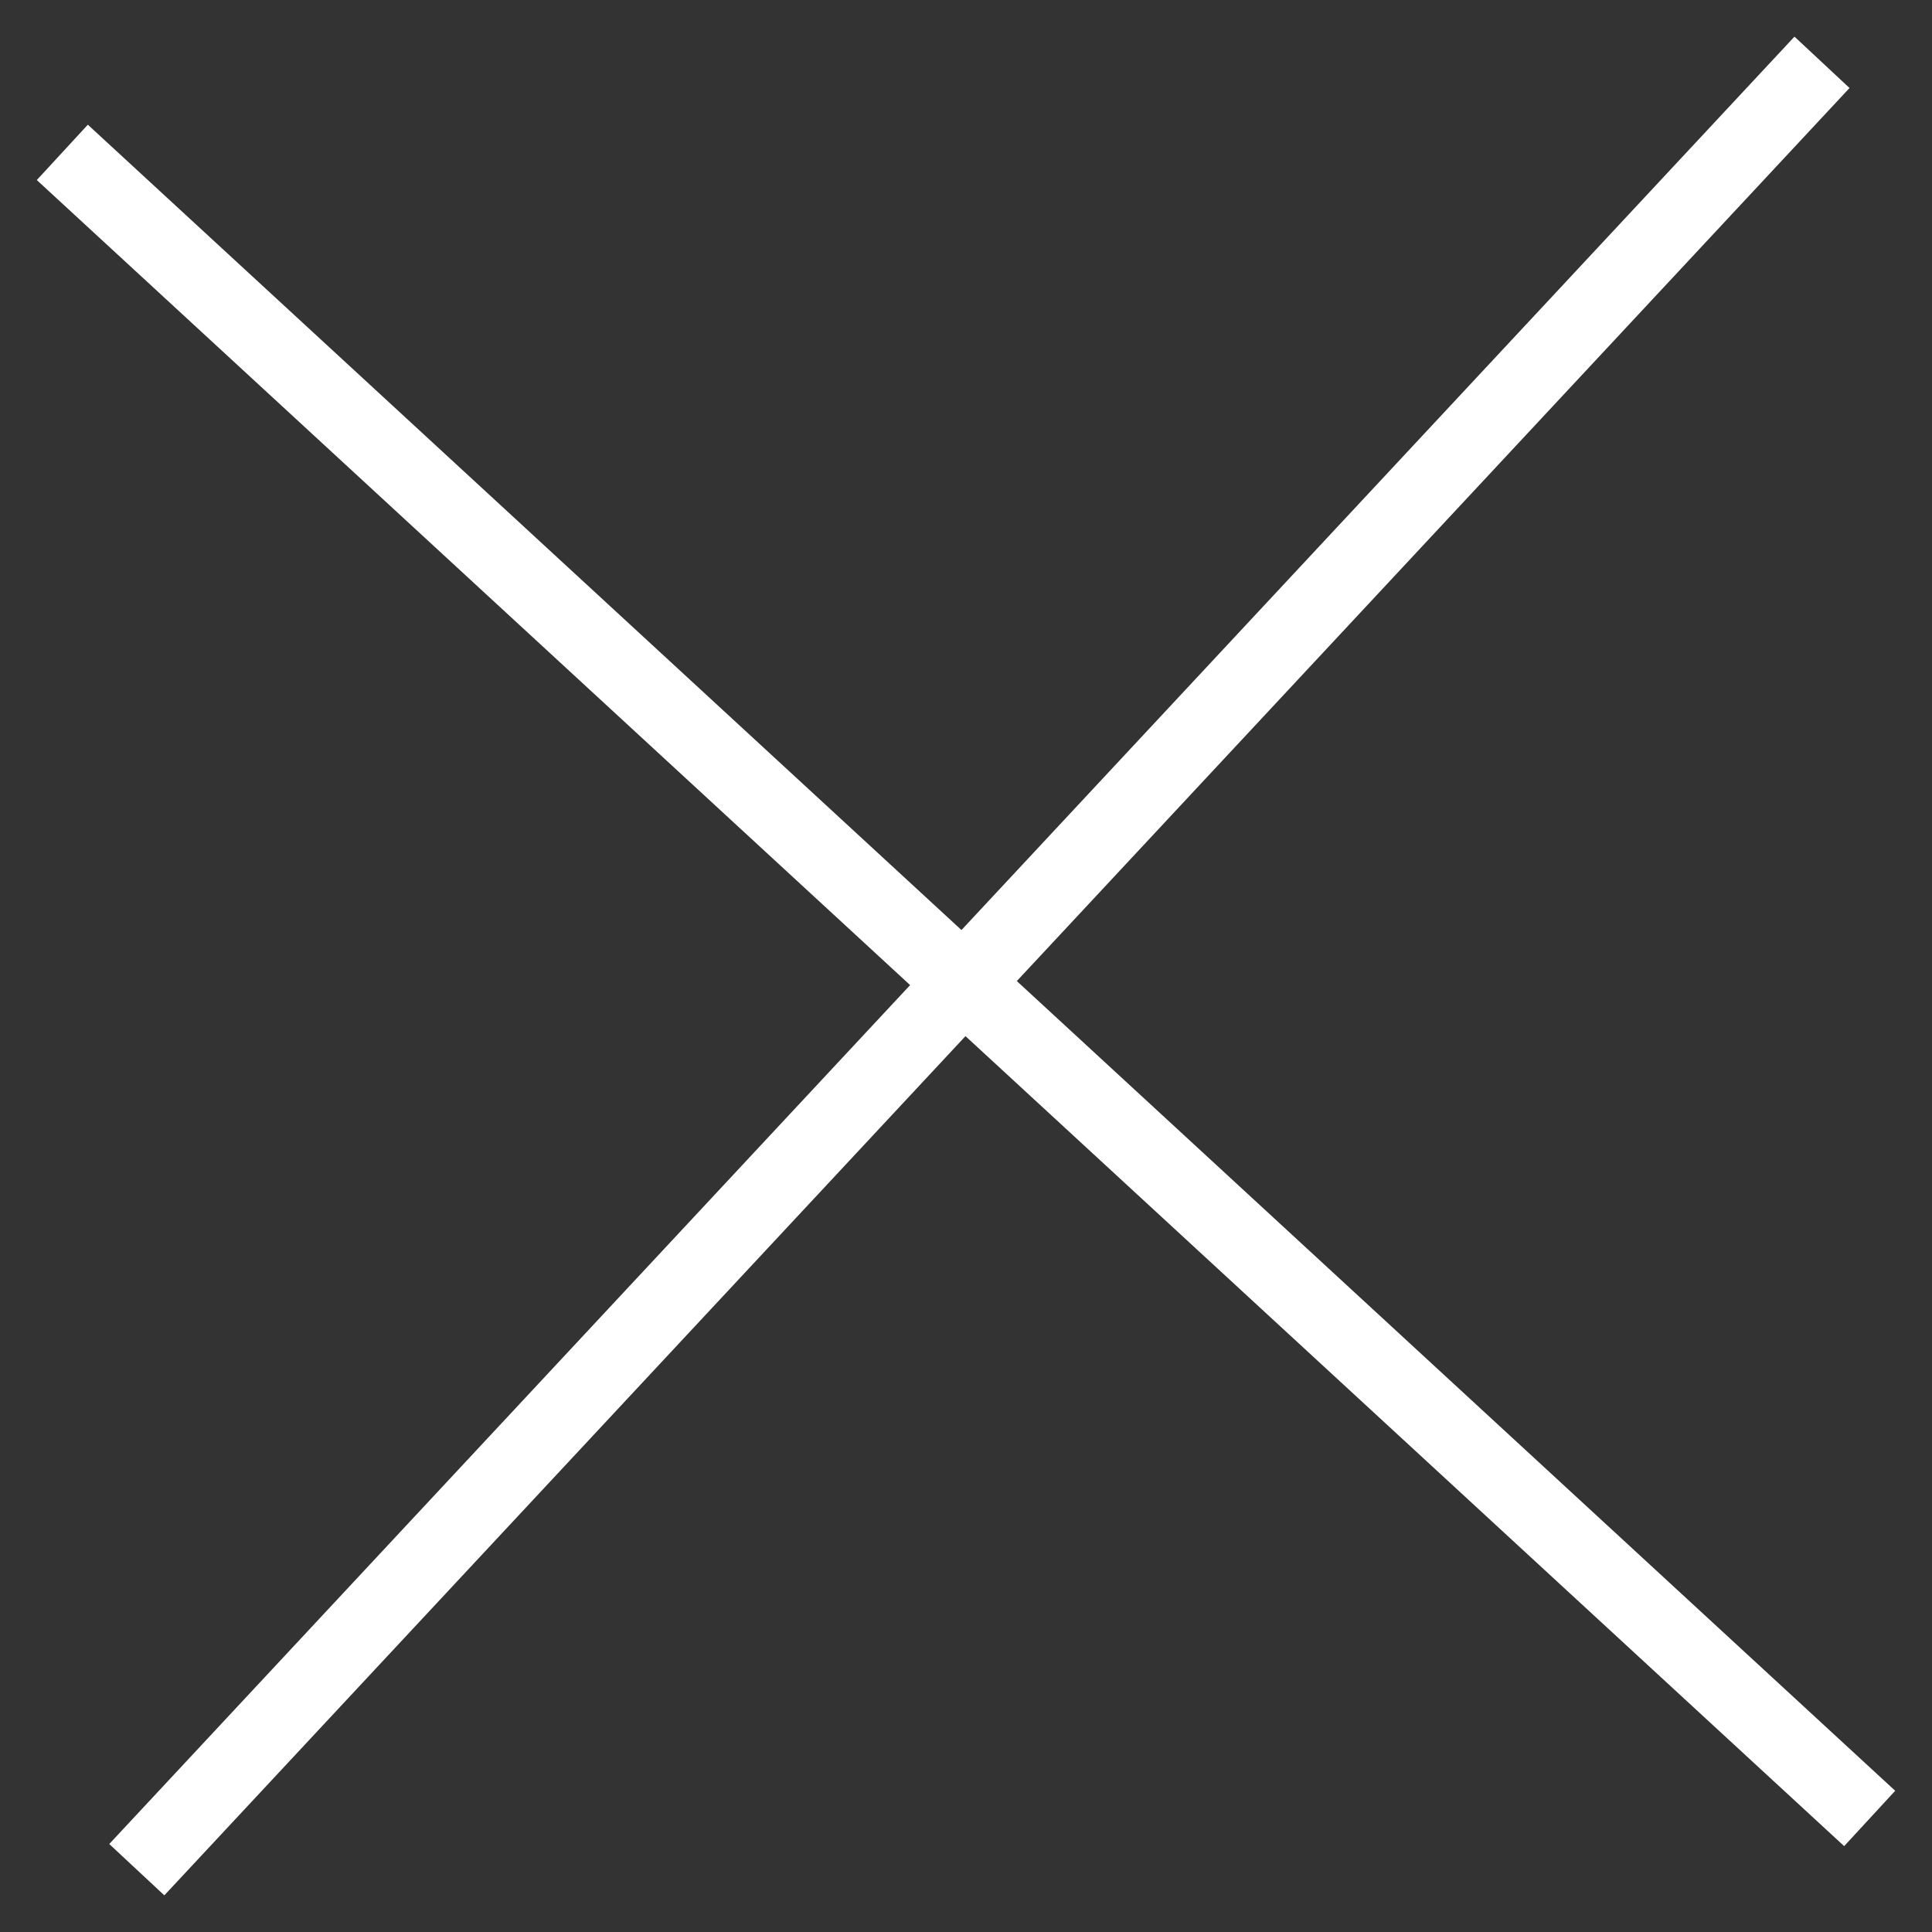
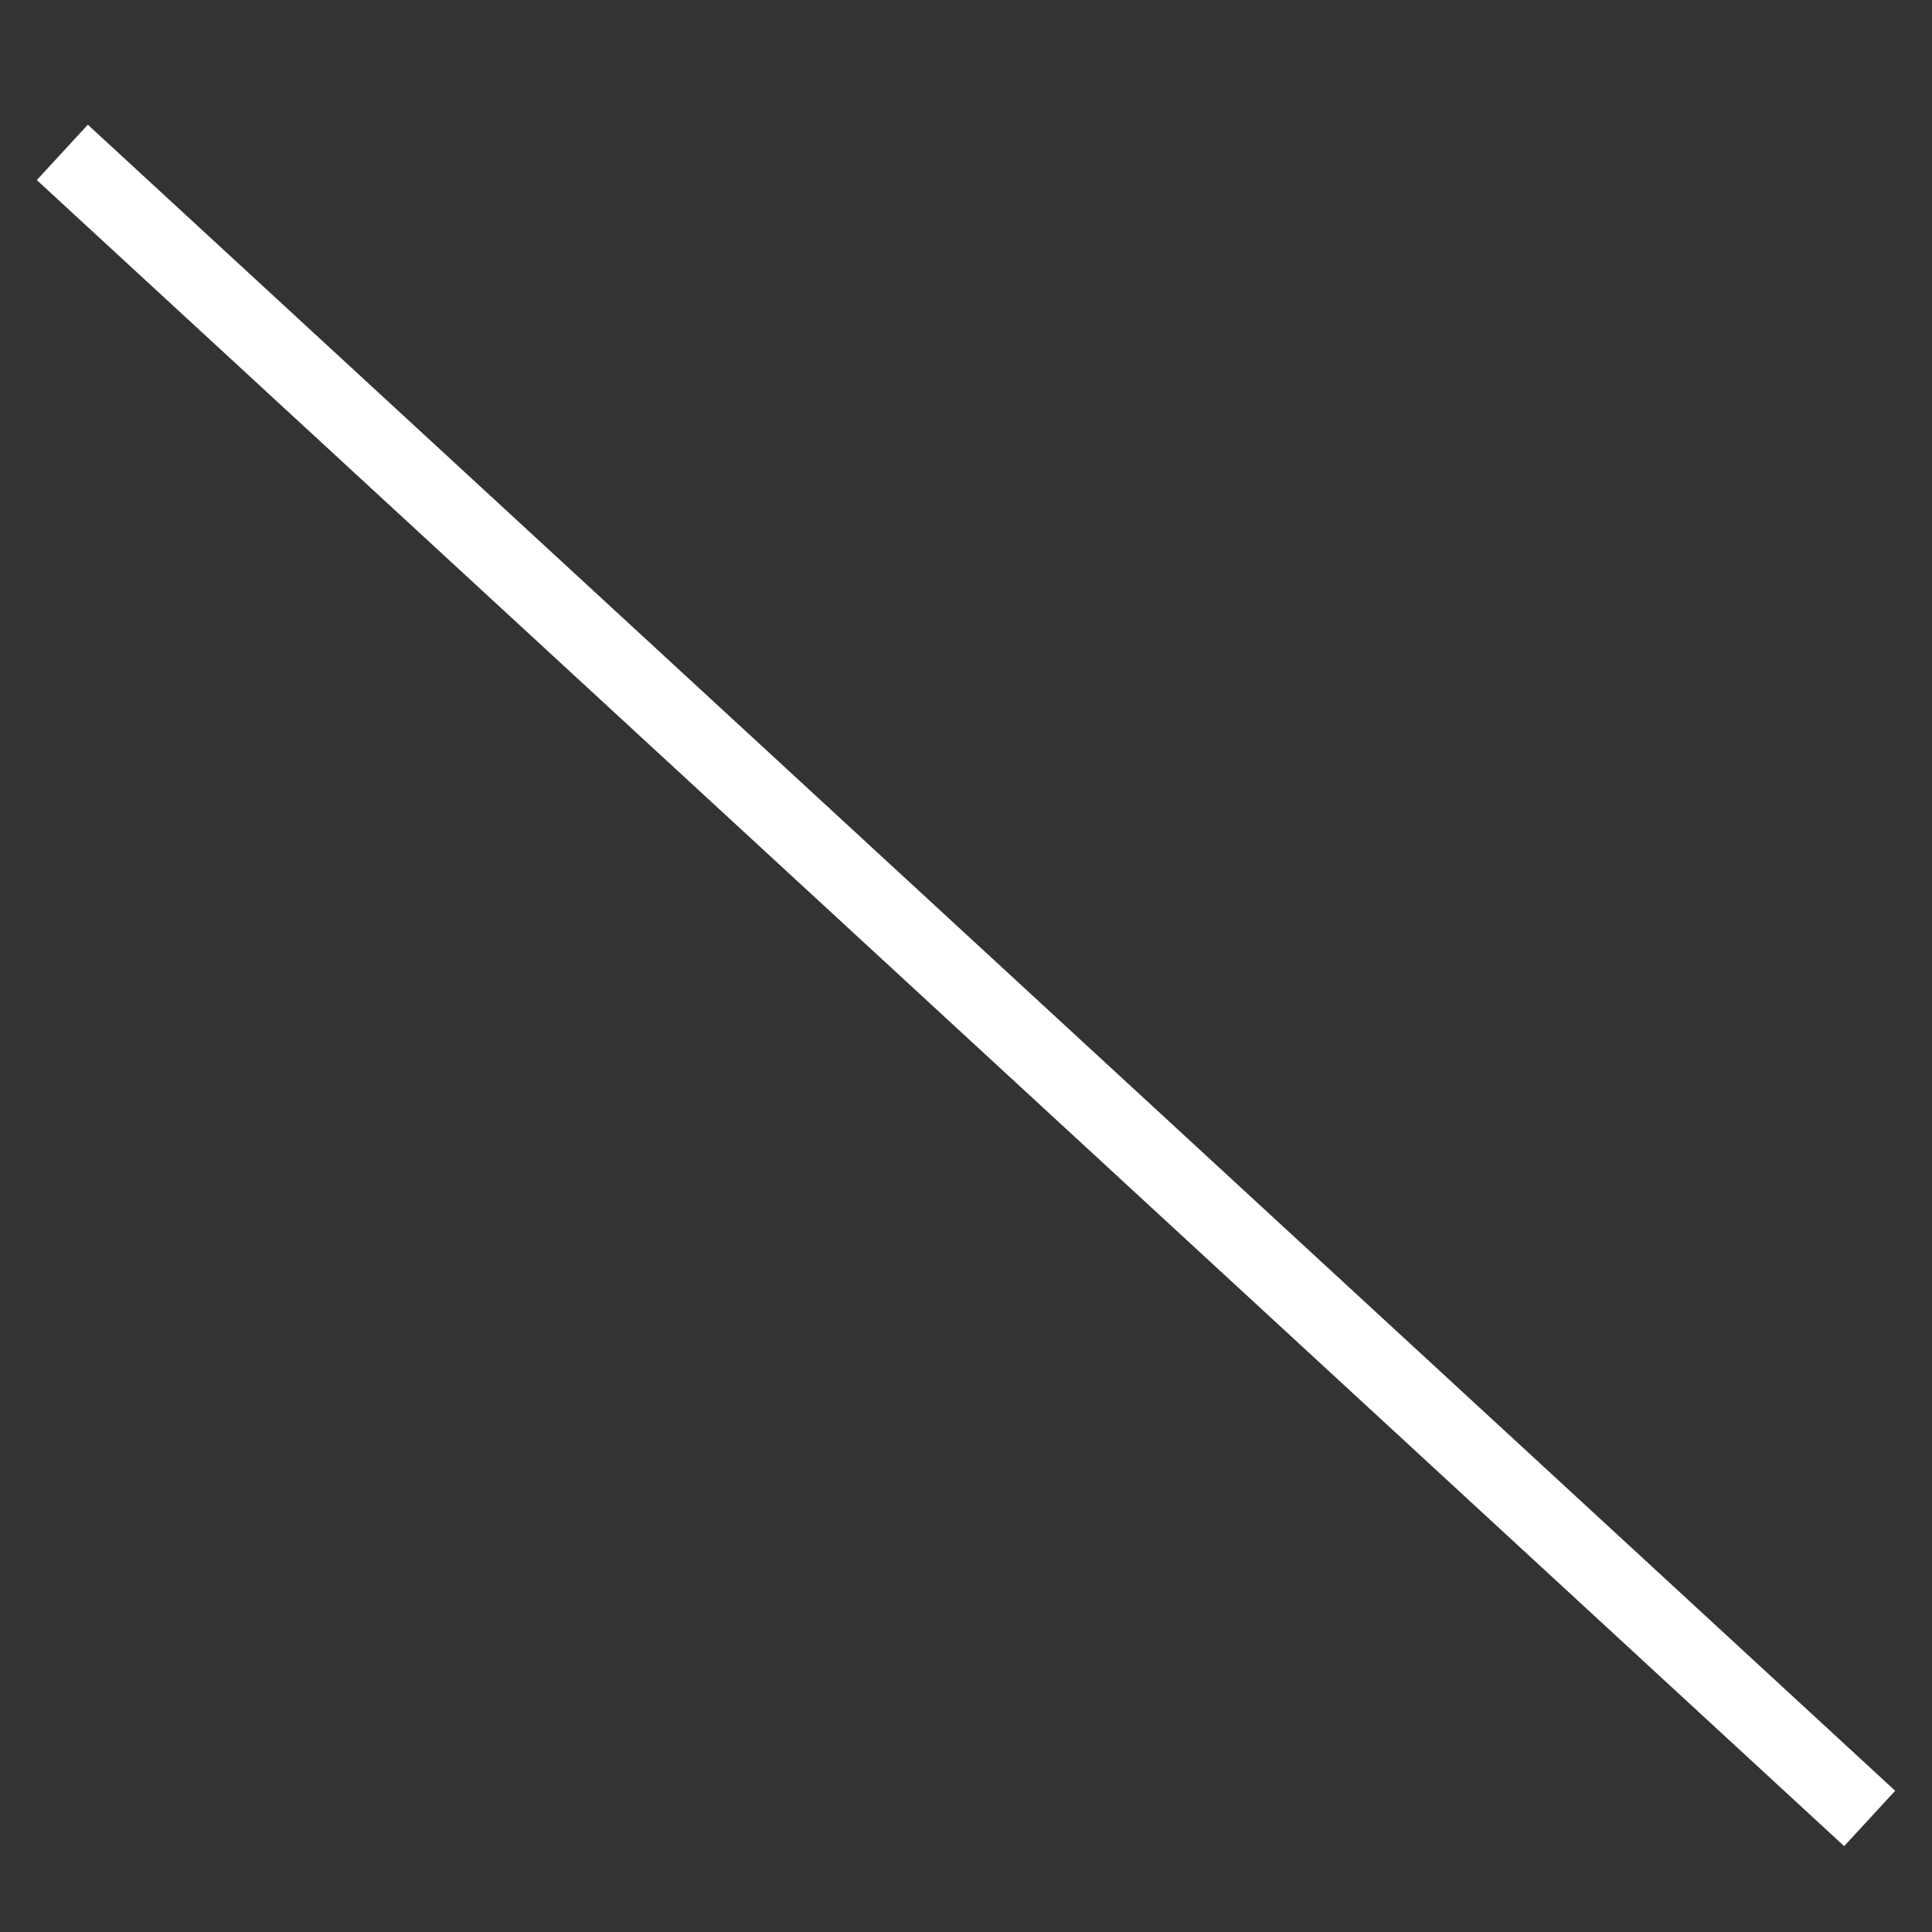
<svg xmlns="http://www.w3.org/2000/svg" width="31" height="31" viewBox="0 0 31 31" fill="none">
  <rect x="0" y="0" width="31" height="31" fill="#333333" stroke="none" />
  <path d="M1 2.445L30 29.178" stroke="white" stroke-width="1.208" />
-   <path d="M2.195 30L29.235 1" stroke="white" stroke-width="1.208" />
</svg>